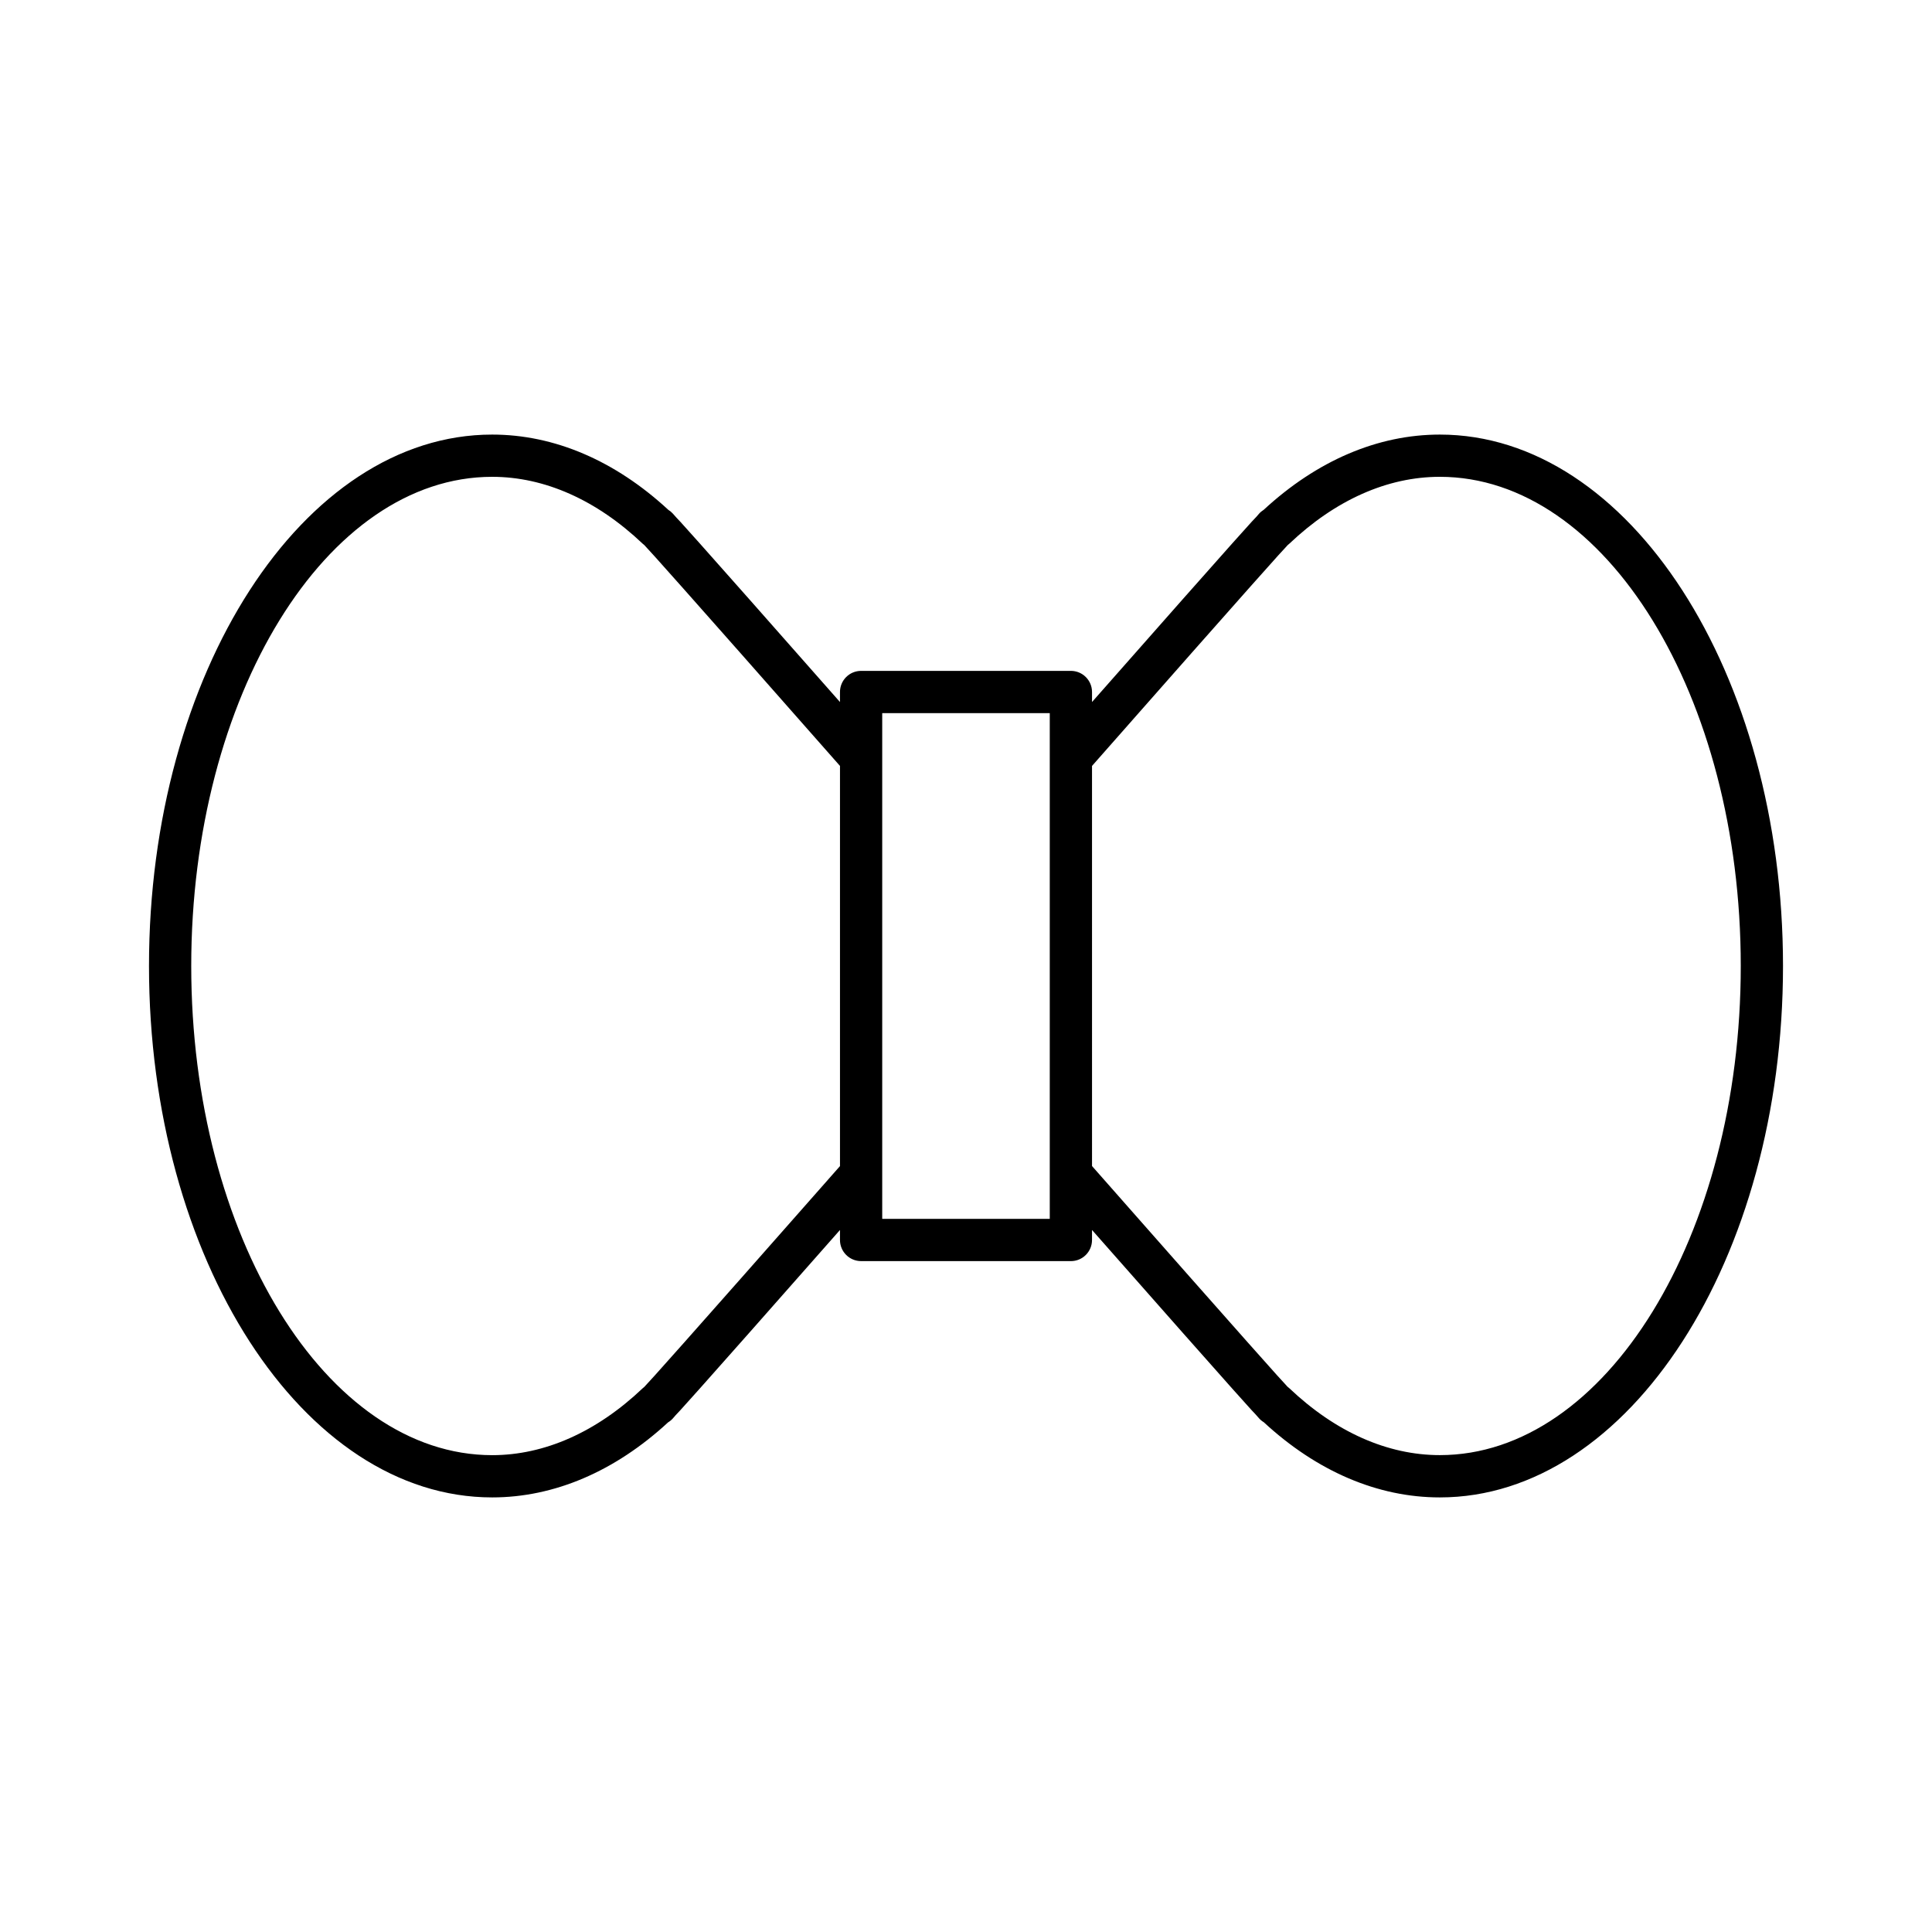
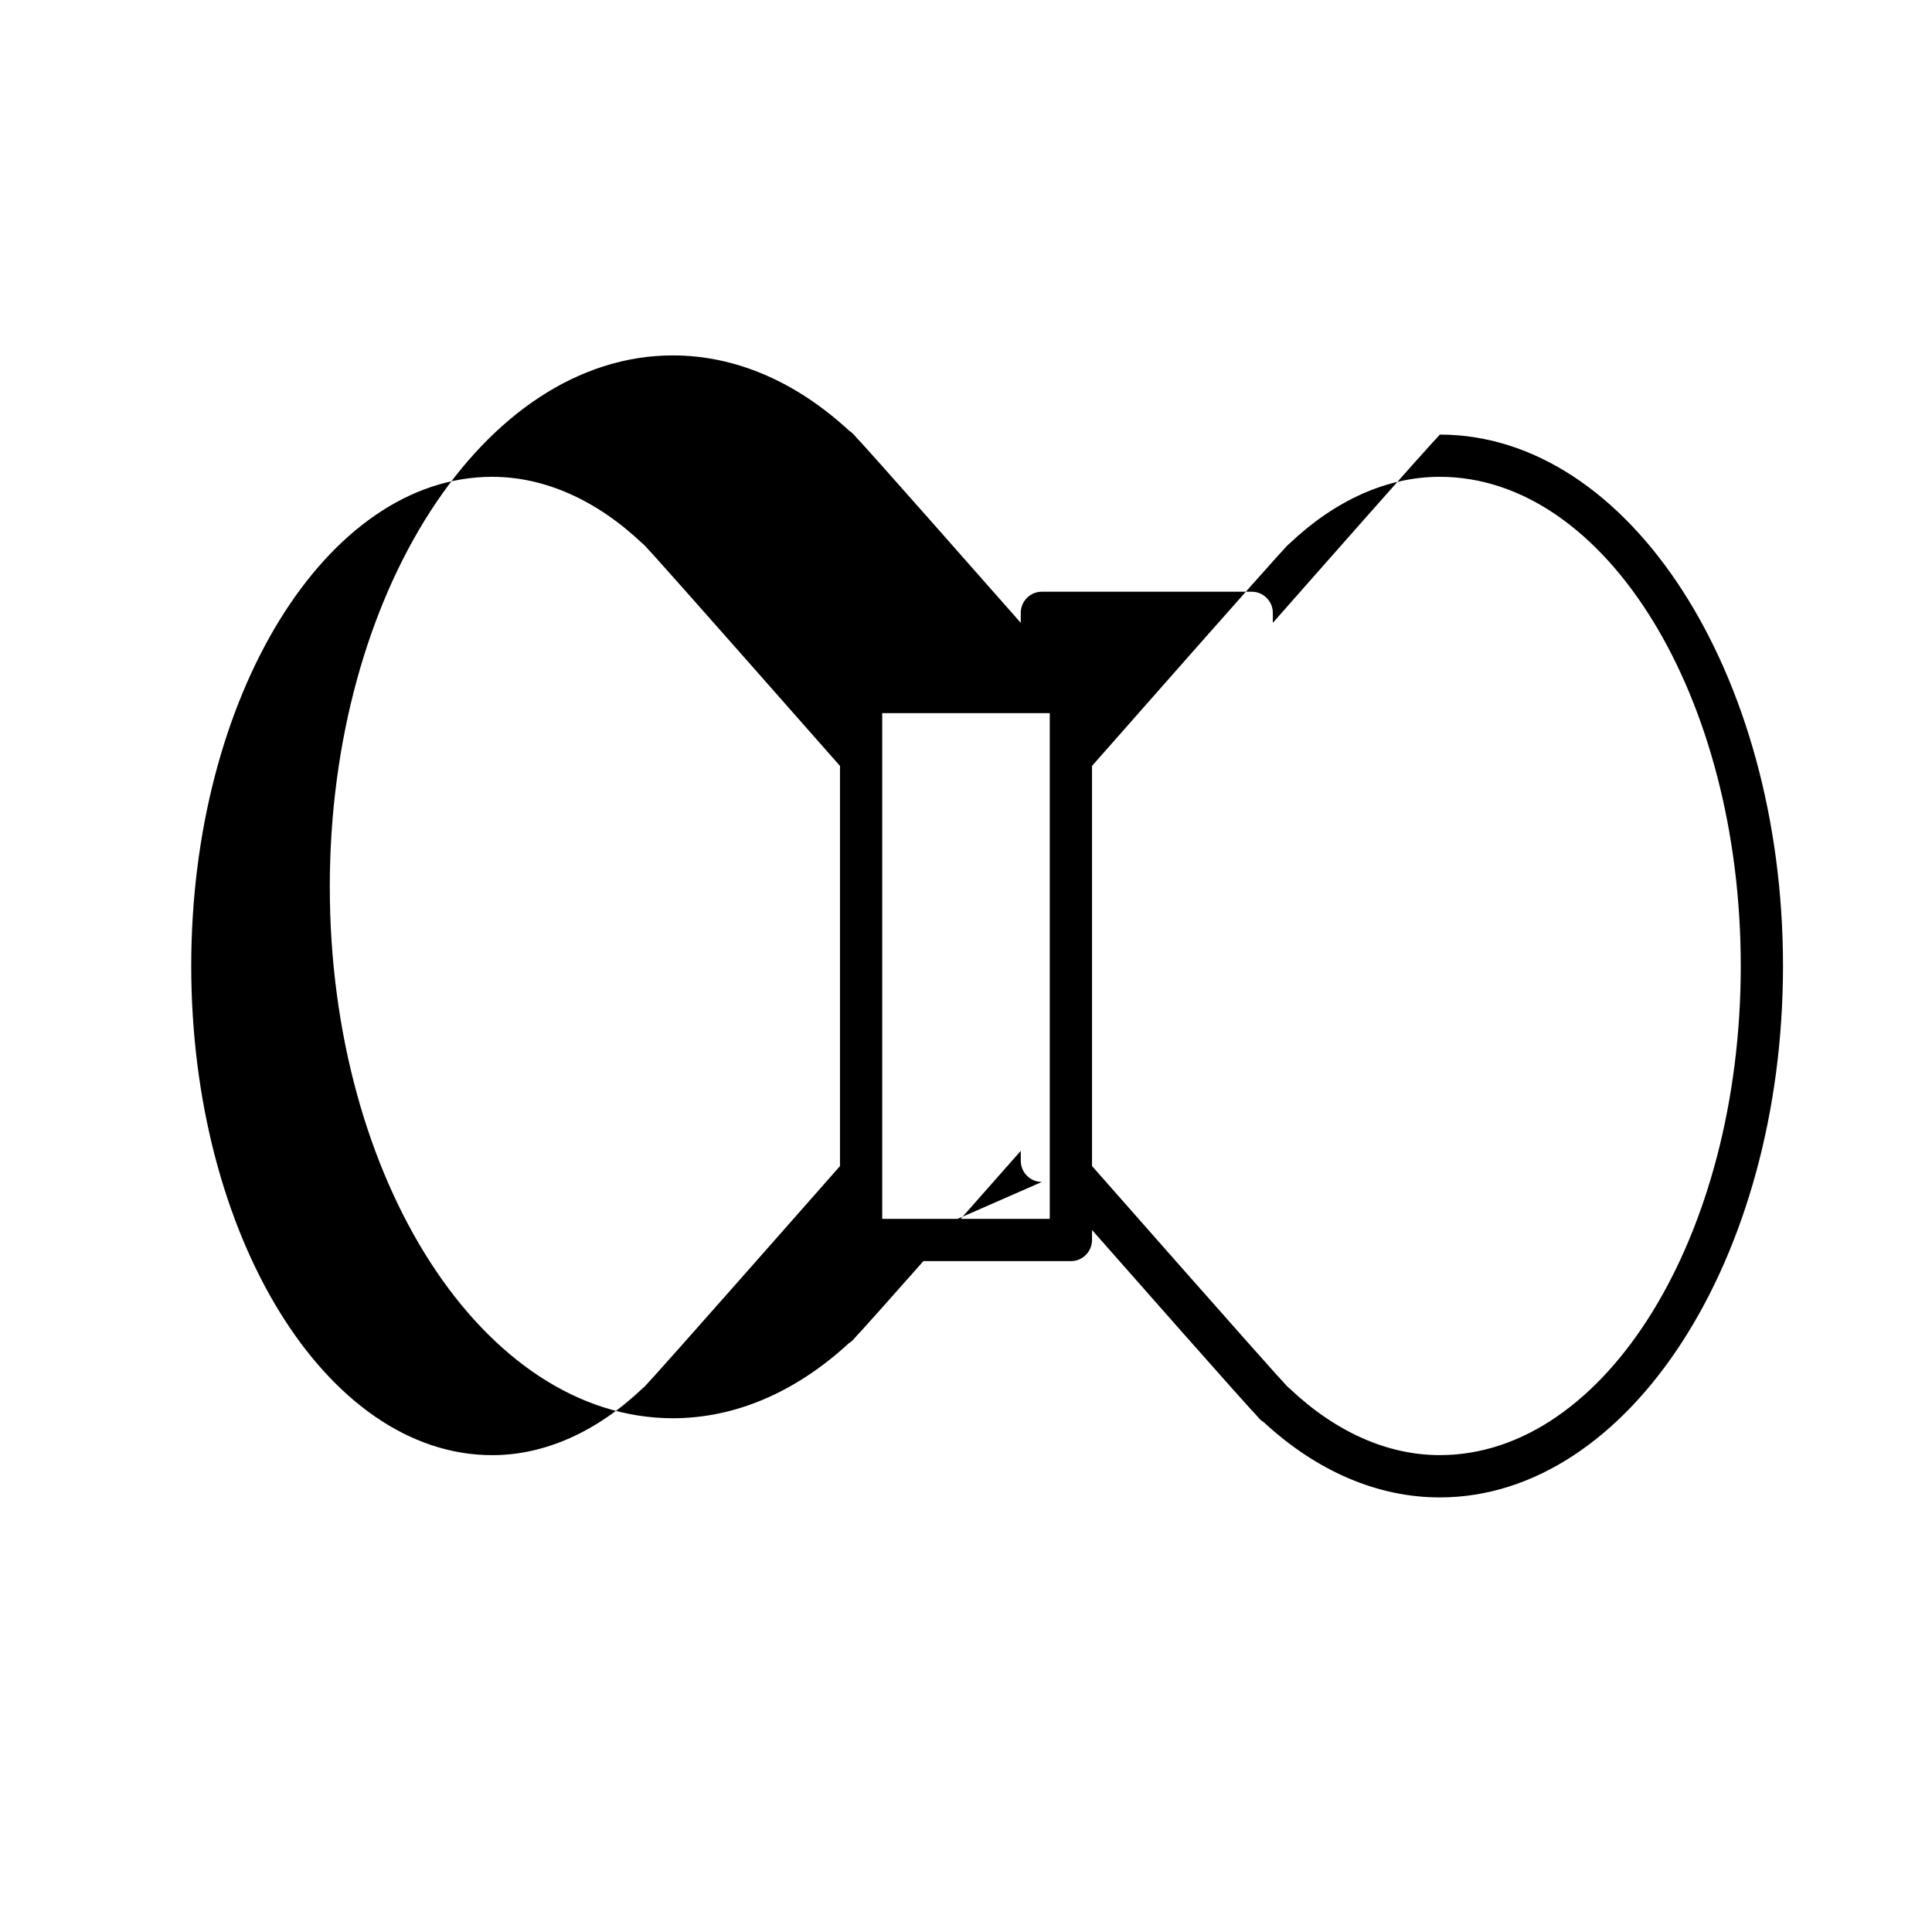
<svg xmlns="http://www.w3.org/2000/svg" fill="#000000" width="800px" height="800px" version="1.1" viewBox="144 144 512 512">
-   <path d="m372.2 478.21h55.598c3.094 0 5.598-2.508 5.598-5.598v-2.652c41.371 46.949 42.98 48.523 43.27 48.785l0.98 1.105c0.371 0.422 0.797 0.773 1.262 1.051 14.109 13.047 30.219 19.93 46.656 19.93 50.152 0 90.949-63.176 90.949-140.83s-40.797-140.83-90.949-140.83c-16.434 0-32.543 6.887-46.656 19.926-0.461 0.285-0.887 0.637-1.258 1.055l-0.656 0.762c-0.566 0.551-2.219 2.176-43.598 49.129v-2.652c0-3.09-2.504-5.598-5.598-5.598h-55.598c-3.094 0-5.598 2.508-5.598 5.598v2.656c-41.418-47-42.969-48.516-43.324-48.848l-0.93-1.047c-0.359-0.406-0.777-0.75-1.223-1.023-14.121-13.062-30.242-19.957-46.691-19.957-50.152-0.004-90.949 63.172-90.949 140.83 0 77.652 40.797 140.83 90.949 140.83 16.422 0 32.516-6.875 46.621-19.895 0.48-0.285 0.918-0.652 1.301-1.086l0.699-0.809c0.551-0.539 2.172-2.129 43.547-49.078v2.652c0 3.086 2.504 5.594 5.598 5.594zm61.195-131.23c44.074-50.047 50.68-57.32 51.699-58.348l0.137-0.16c0.16-0.121 0.312-0.25 0.461-0.391 12.211-11.59 26-17.719 39.875-17.719 43.973 0 79.754 58.156 79.754 129.63 0 71.48-35.781 129.63-79.754 129.63-13.875 0-27.66-6.129-39.875-17.719-0.164-0.156-0.332-0.297-0.508-0.426l-0.398-0.445c-0.926-0.93-8.918-9.801-51.387-58.016zm-55.598-13.996h44.402v134.03h-44.402zm-62.848 178.34-0.164 0.184c-0.164 0.125-0.324 0.258-0.477 0.406-12.211 11.59-26 17.719-39.875 17.719-43.973-0.004-79.754-58.16-79.754-129.64 0-71.48 35.781-129.63 79.754-129.63 13.875 0 27.66 6.129 39.875 17.719 0.16 0.148 0.316 0.285 0.488 0.414l0.371 0.41c0.914 0.918 8.898 9.781 51.438 58.074v106.05c-42.473 48.211-50.469 57.086-51.656 58.297z" />
+   <path d="m372.2 478.21h55.598c3.094 0 5.598-2.508 5.598-5.598v-2.652c41.371 46.949 42.98 48.523 43.27 48.785l0.98 1.105c0.371 0.422 0.797 0.773 1.262 1.051 14.109 13.047 30.219 19.93 46.656 19.93 50.152 0 90.949-63.176 90.949-140.83s-40.797-140.83-90.949-140.83l-0.656 0.762c-0.566 0.551-2.219 2.176-43.598 49.129v-2.652c0-3.09-2.504-5.598-5.598-5.598h-55.598c-3.094 0-5.598 2.508-5.598 5.598v2.656c-41.418-47-42.969-48.516-43.324-48.848l-0.93-1.047c-0.359-0.406-0.777-0.75-1.223-1.023-14.121-13.062-30.242-19.957-46.691-19.957-50.152-0.004-90.949 63.172-90.949 140.83 0 77.652 40.797 140.83 90.949 140.83 16.422 0 32.516-6.875 46.621-19.895 0.48-0.285 0.918-0.652 1.301-1.086l0.699-0.809c0.551-0.539 2.172-2.129 43.547-49.078v2.652c0 3.086 2.504 5.594 5.598 5.594zm61.195-131.23c44.074-50.047 50.68-57.32 51.699-58.348l0.137-0.16c0.16-0.121 0.312-0.25 0.461-0.391 12.211-11.59 26-17.719 39.875-17.719 43.973 0 79.754 58.156 79.754 129.63 0 71.48-35.781 129.63-79.754 129.63-13.875 0-27.66-6.129-39.875-17.719-0.164-0.156-0.332-0.297-0.508-0.426l-0.398-0.445c-0.926-0.93-8.918-9.801-51.387-58.016zm-55.598-13.996h44.402v134.03h-44.402zm-62.848 178.34-0.164 0.184c-0.164 0.125-0.324 0.258-0.477 0.406-12.211 11.59-26 17.719-39.875 17.719-43.973-0.004-79.754-58.16-79.754-129.64 0-71.48 35.781-129.63 79.754-129.63 13.875 0 27.66 6.129 39.875 17.719 0.16 0.148 0.316 0.285 0.488 0.414l0.371 0.41c0.914 0.918 8.898 9.781 51.438 58.074v106.05c-42.473 48.211-50.469 57.086-51.656 58.297z" />
</svg>